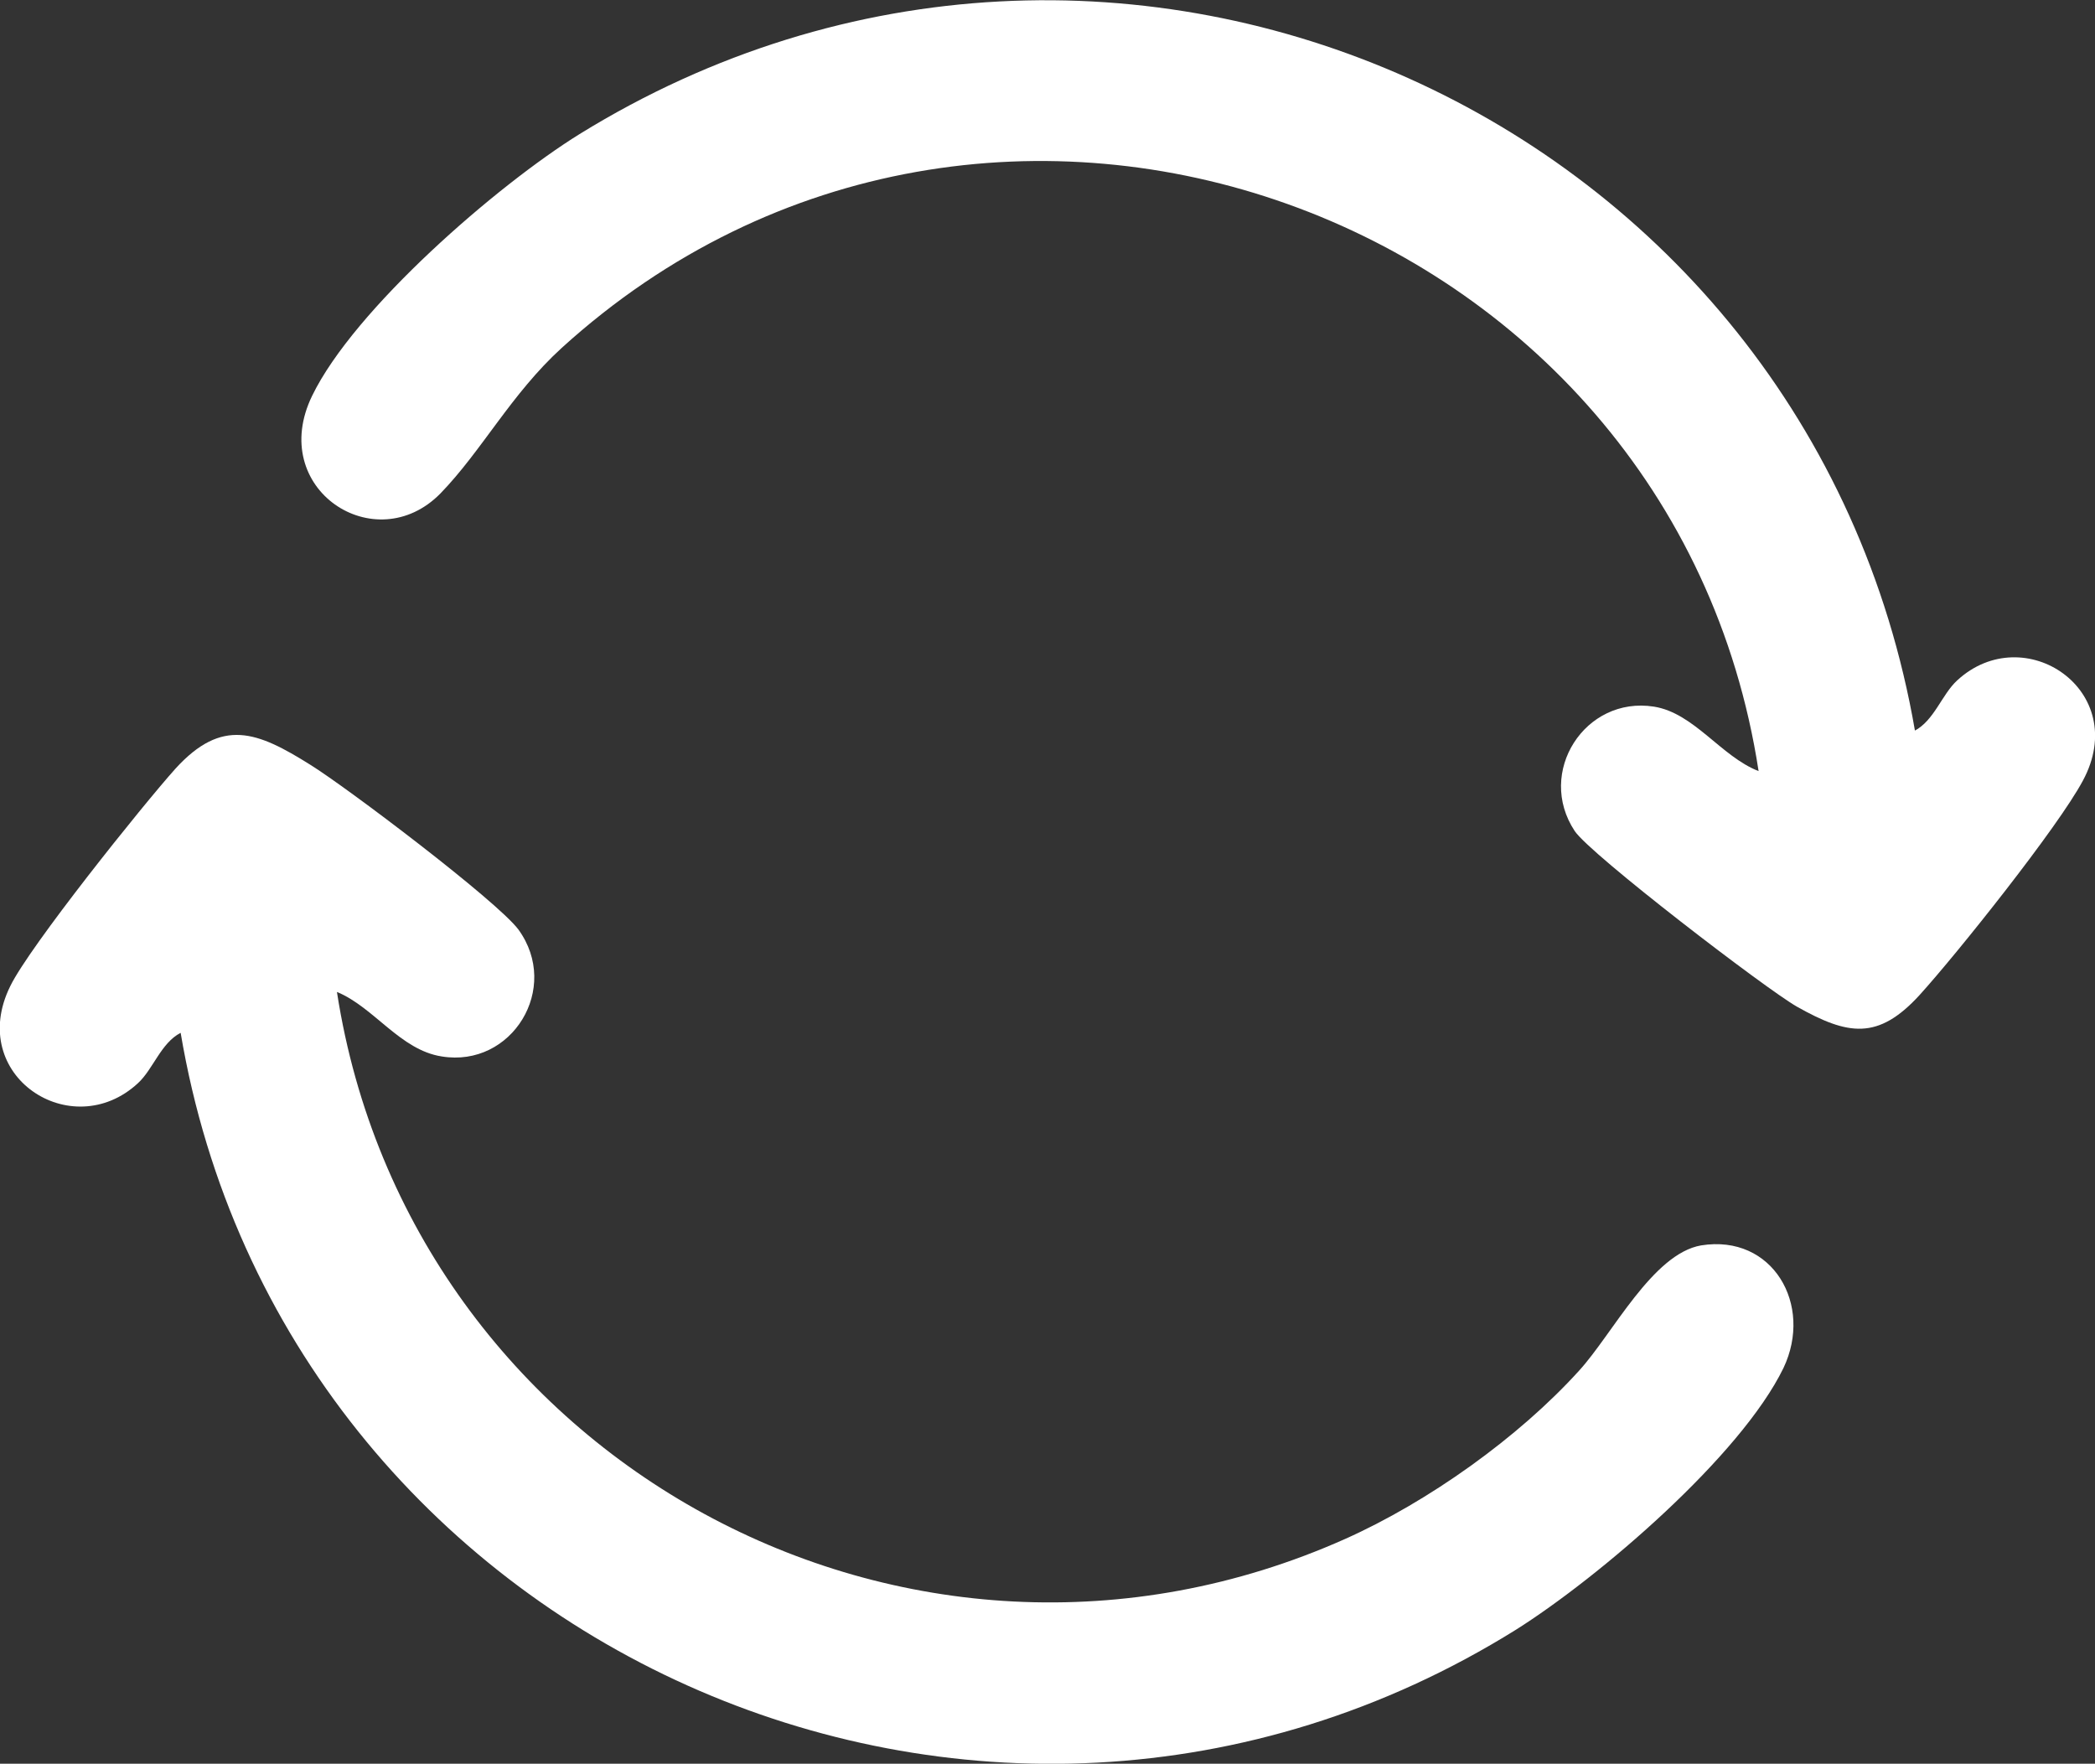
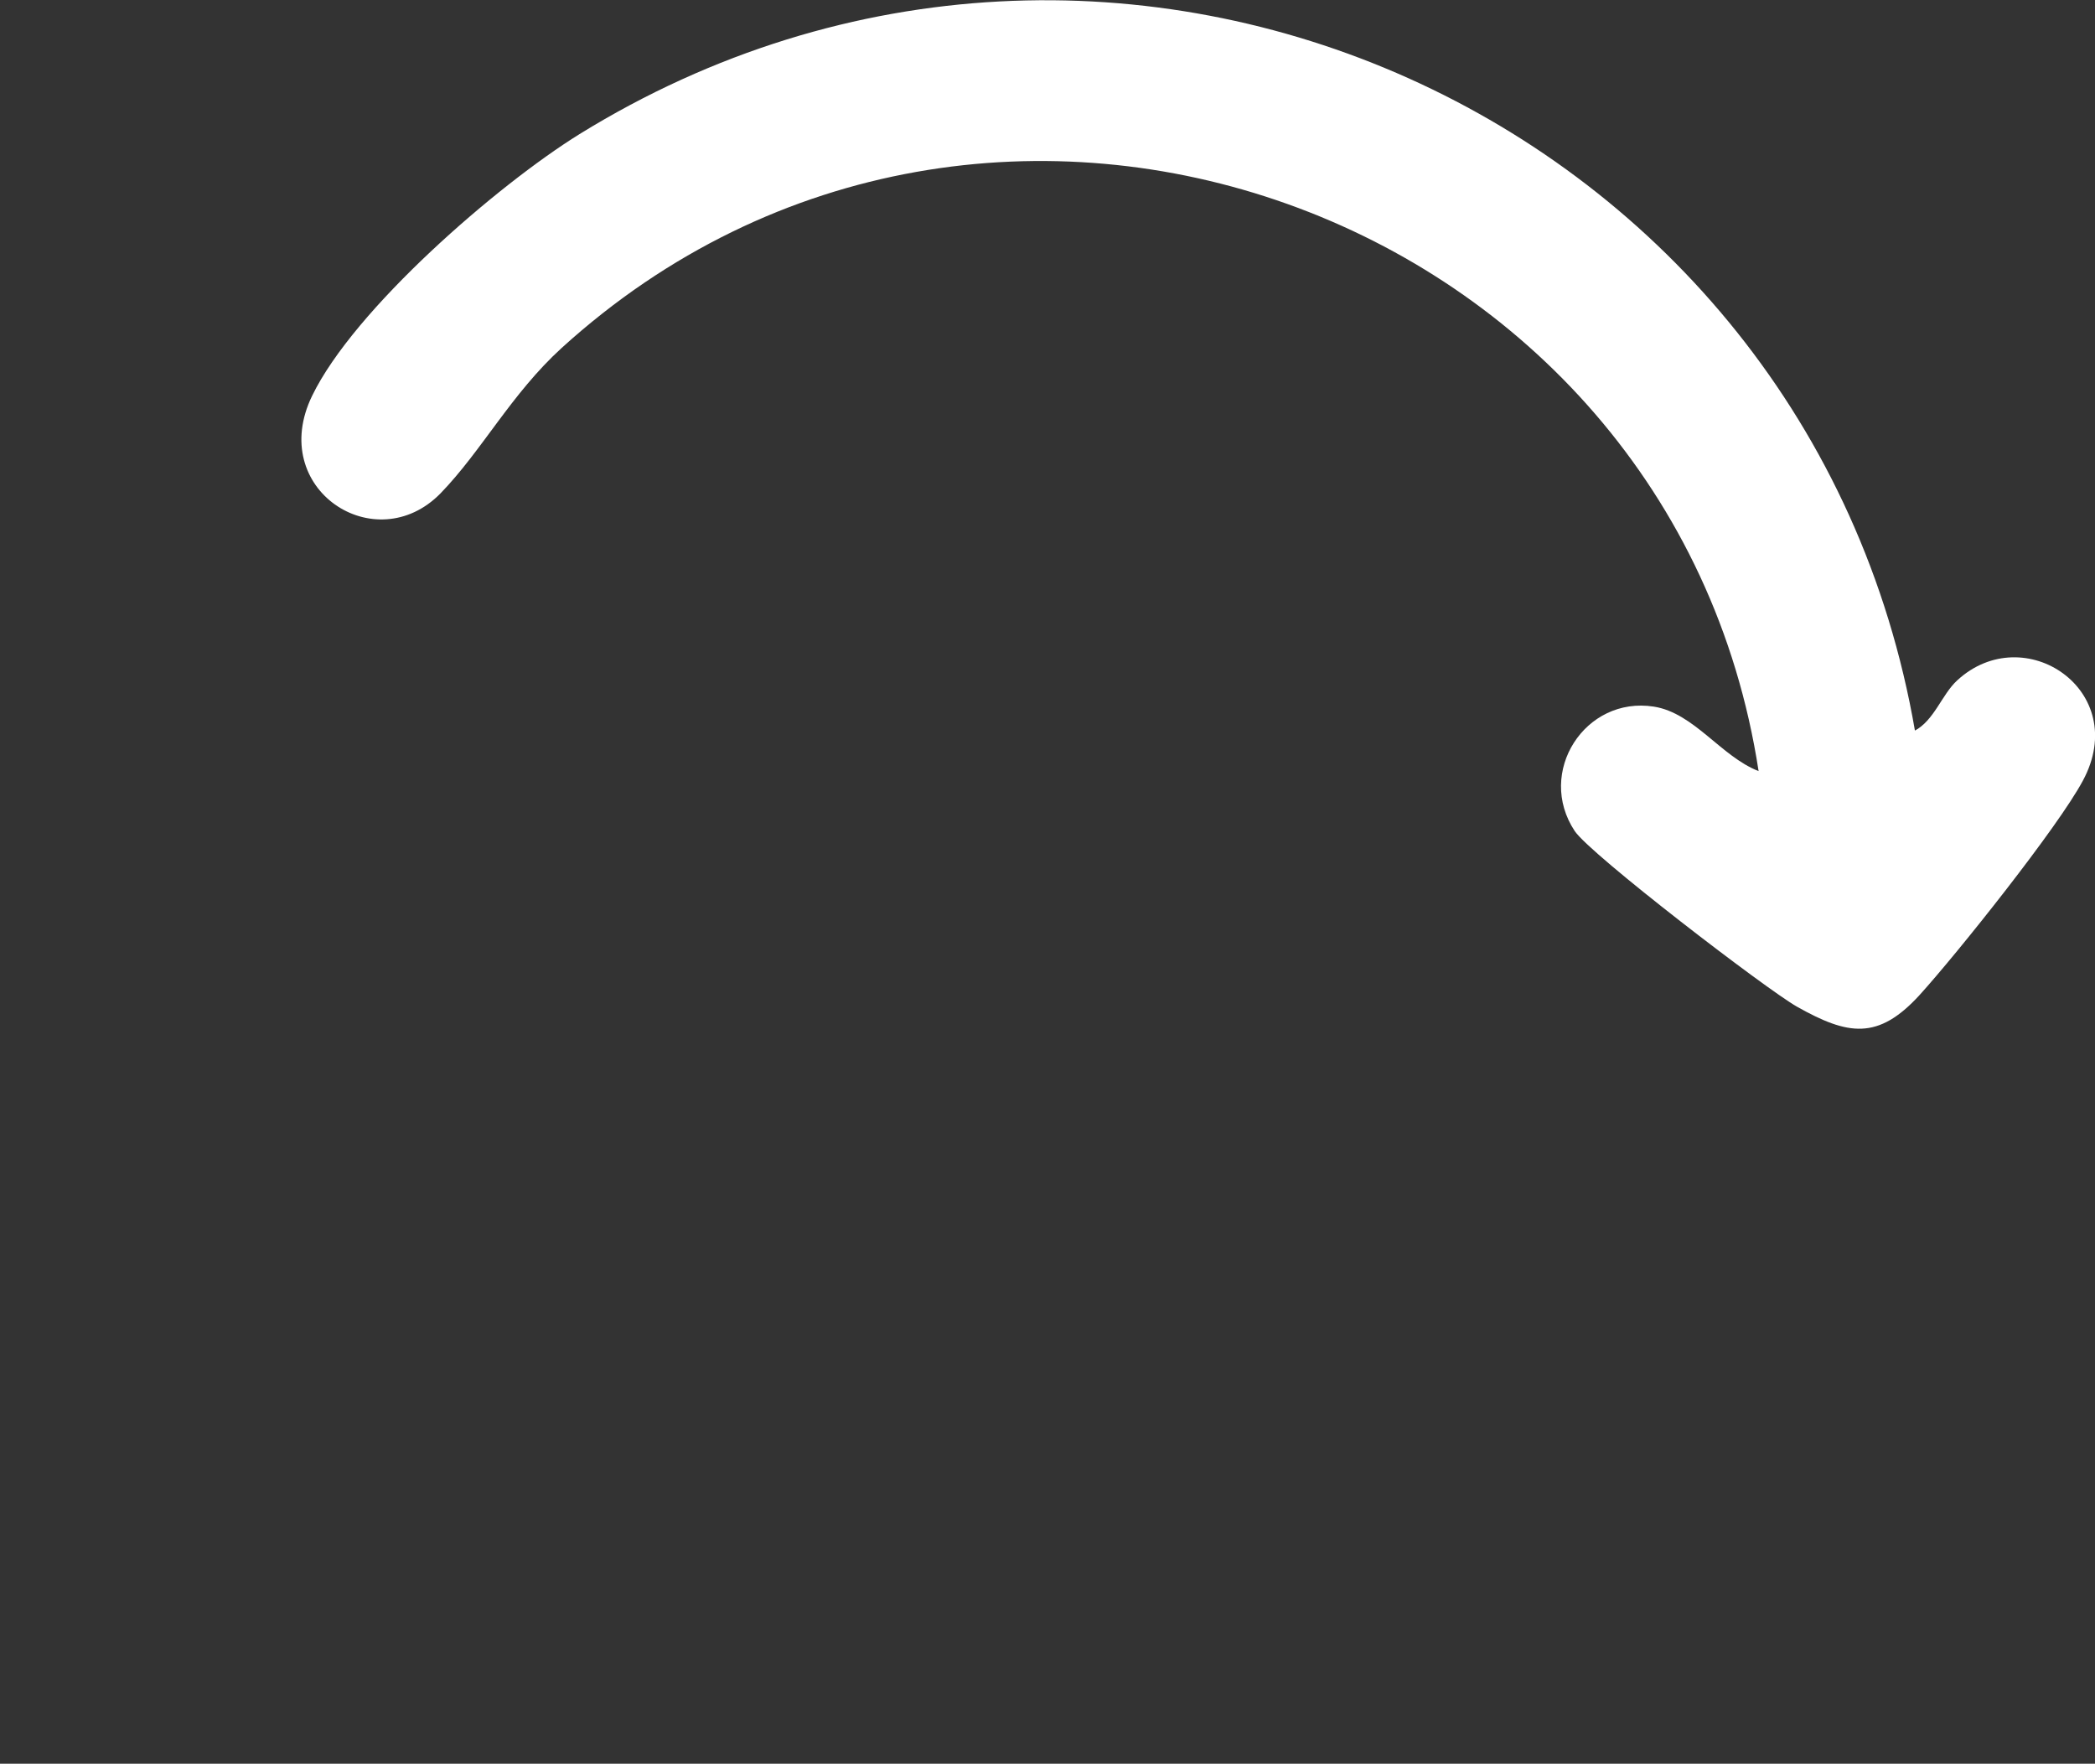
<svg xmlns="http://www.w3.org/2000/svg" id="Layer_1" data-name="Layer 1" viewBox="0 0 32.82 27.63">
  <rect x="0" y="0" width="32.82" height="27.63" fill="#333333" stroke="none" />
  <defs>
    <style>
      .cls-1 {
        fill: #fff;
      }
    </style>
  </defs>
-   <path class="cls-1" d="M5.28,15.55c1.14,7.32,8.95,11.61,15.79,8.56,1.3-.58,2.72-1.59,3.67-2.64.52-.57,1.15-1.83,1.91-1.96,1.12-.18,1.76.93,1.29,1.92-.67,1.38-2.89,3.28-4.19,4.1-8.34,5.2-19.3.25-20.92-9.35-.31.16-.43.57-.67.79-1.04.96-2.69-.12-2-1.52.3-.62,2.07-2.83,2.59-3.41.73-.8,1.28-.58,2.11-.06.58.36,2.92,2.13,3.26,2.58.67.92-.1,2.17-1.2,1.99-.65-.1-1.06-.77-1.64-1.01Z" />
  <path class="cls-1" d="M29.99,11.45c.31-.16.43-.57.67-.79,1.05-.97,2.73.16,1.97,1.57-.39.73-1.97,2.71-2.56,3.36-.65.71-1.12.63-1.92.18-.49-.28-3.23-2.38-3.48-2.75-.61-.92.16-2.12,1.24-1.95.63.1,1.05.78,1.64,1.01C26.2,3.29,15.47-.61,8.8,5.45c-.79.72-1.25,1.61-1.9,2.28-1.02,1.04-2.72-.07-2.01-1.53.66-1.36,2.9-3.3,4.19-4.1,8.39-5.18,19.26-.27,20.92,9.35Z" />
</svg>